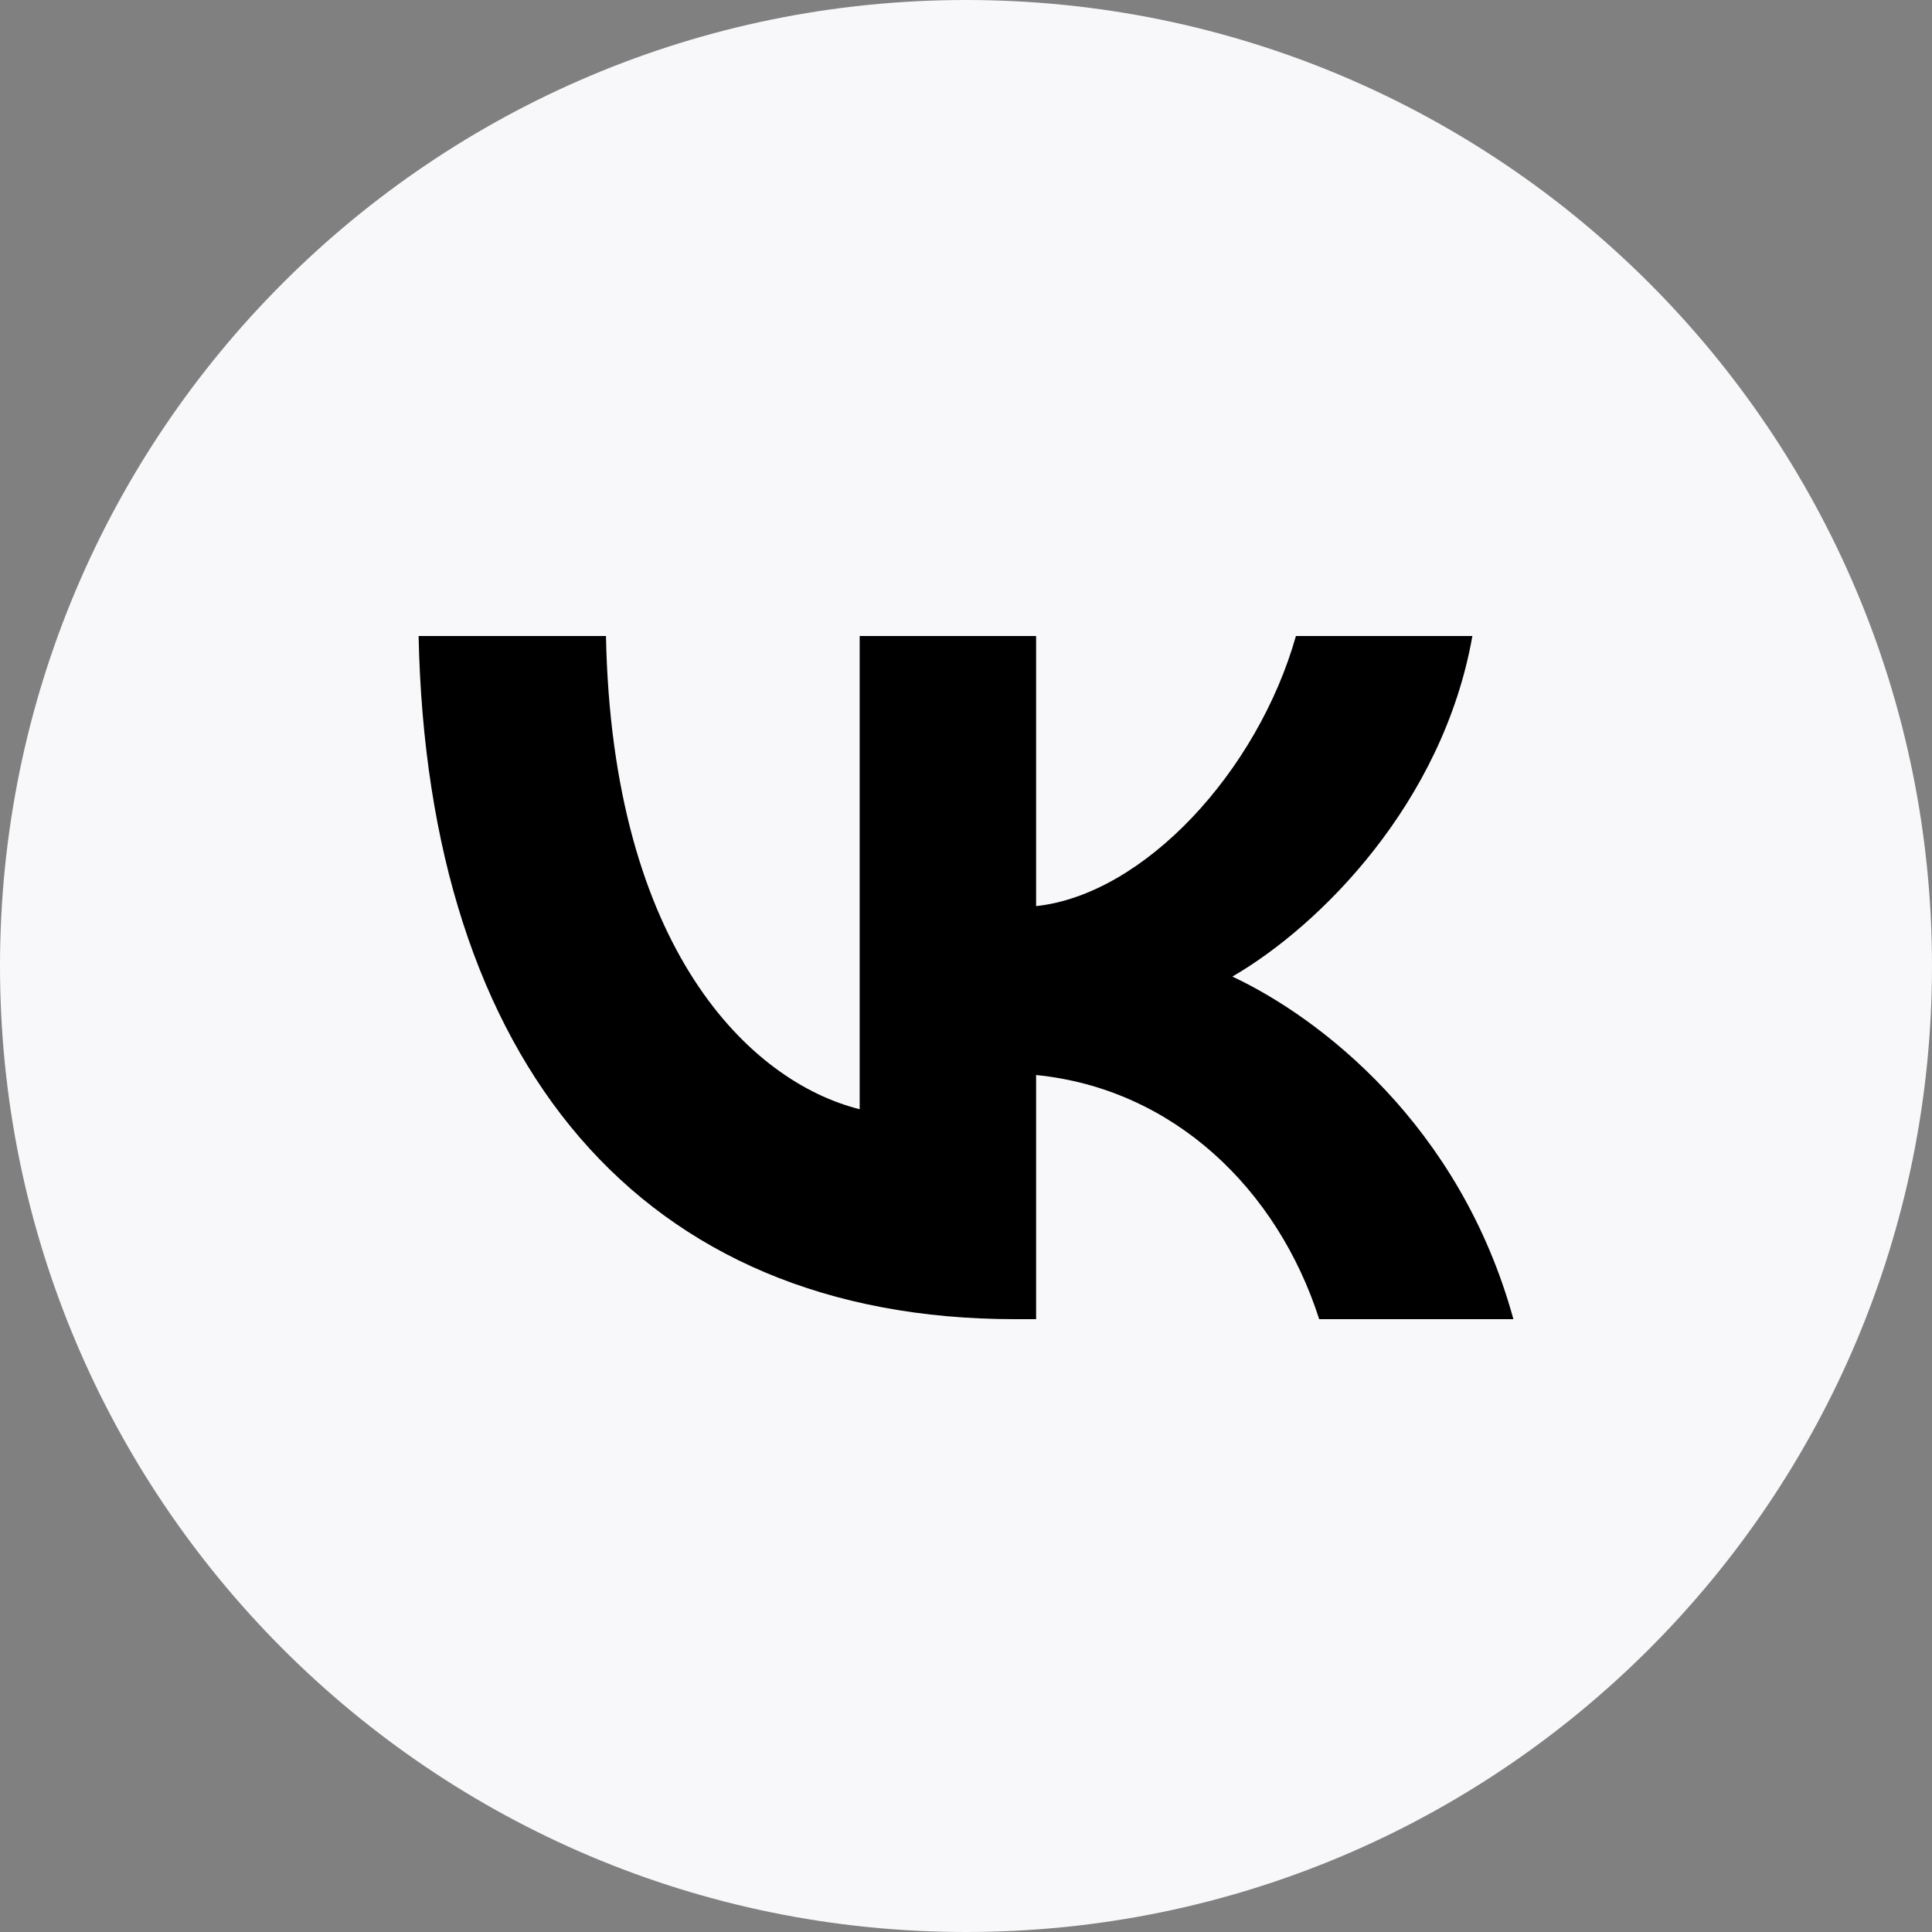
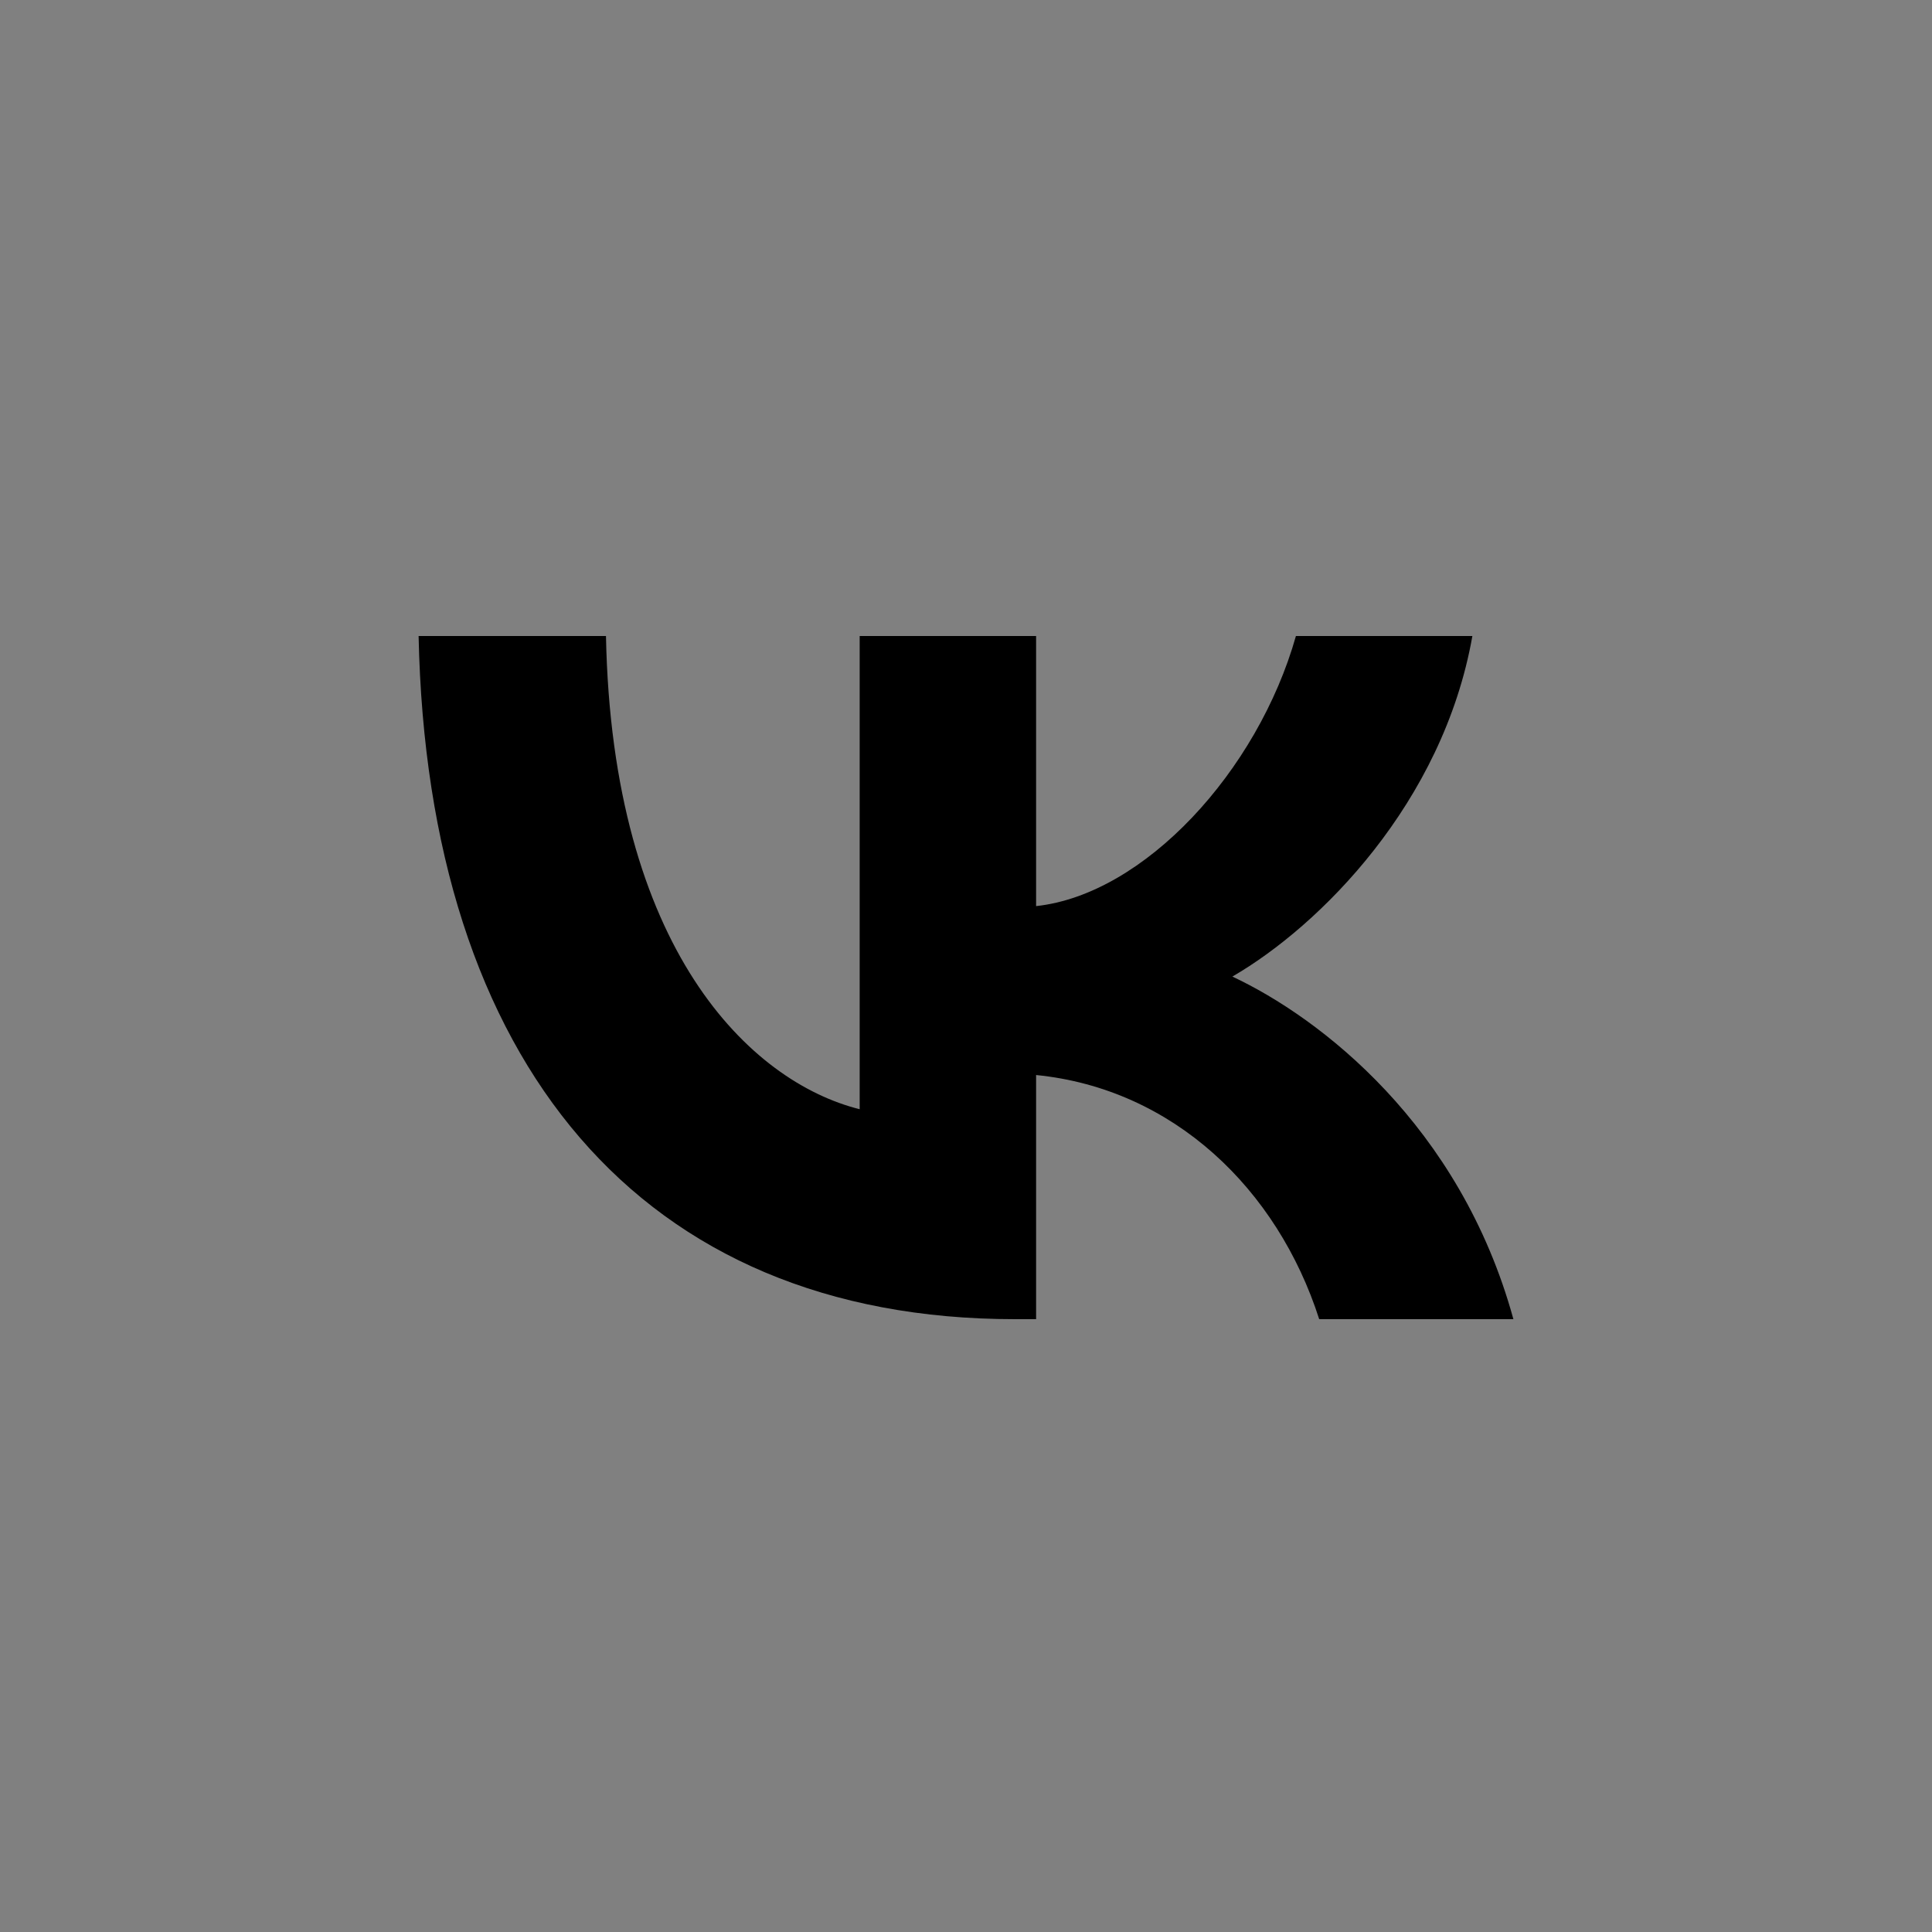
<svg xmlns="http://www.w3.org/2000/svg" width="60" height="60" viewBox="0 0 60 60" fill="none">
  <rect x="0" y="0" width="60" height="60" fill="#808080" stroke="none" />
-   <path d="M60 30C60 46.569 46.569 60 30 60C13.431 60 0 46.569 0 30C0 13.431 13.431 0 30 0C46.569 0 60 13.431 60 30Z" fill="#F8F8FA" />
  <path d="M13 19.752C13.276 33.004 19.902 40.968 31.518 40.968H32.177V33.386C36.445 33.811 39.673 36.932 40.969 40.968H47C45.343 34.936 40.99 31.602 38.272 30.328C40.99 28.756 44.812 24.934 45.726 19.752H40.246C39.057 23.957 35.532 27.779 32.177 28.14V19.752H26.698V34.448C23.3 33.598 19.01 29.478 18.819 19.752H13Z" fill="black" />
</svg>